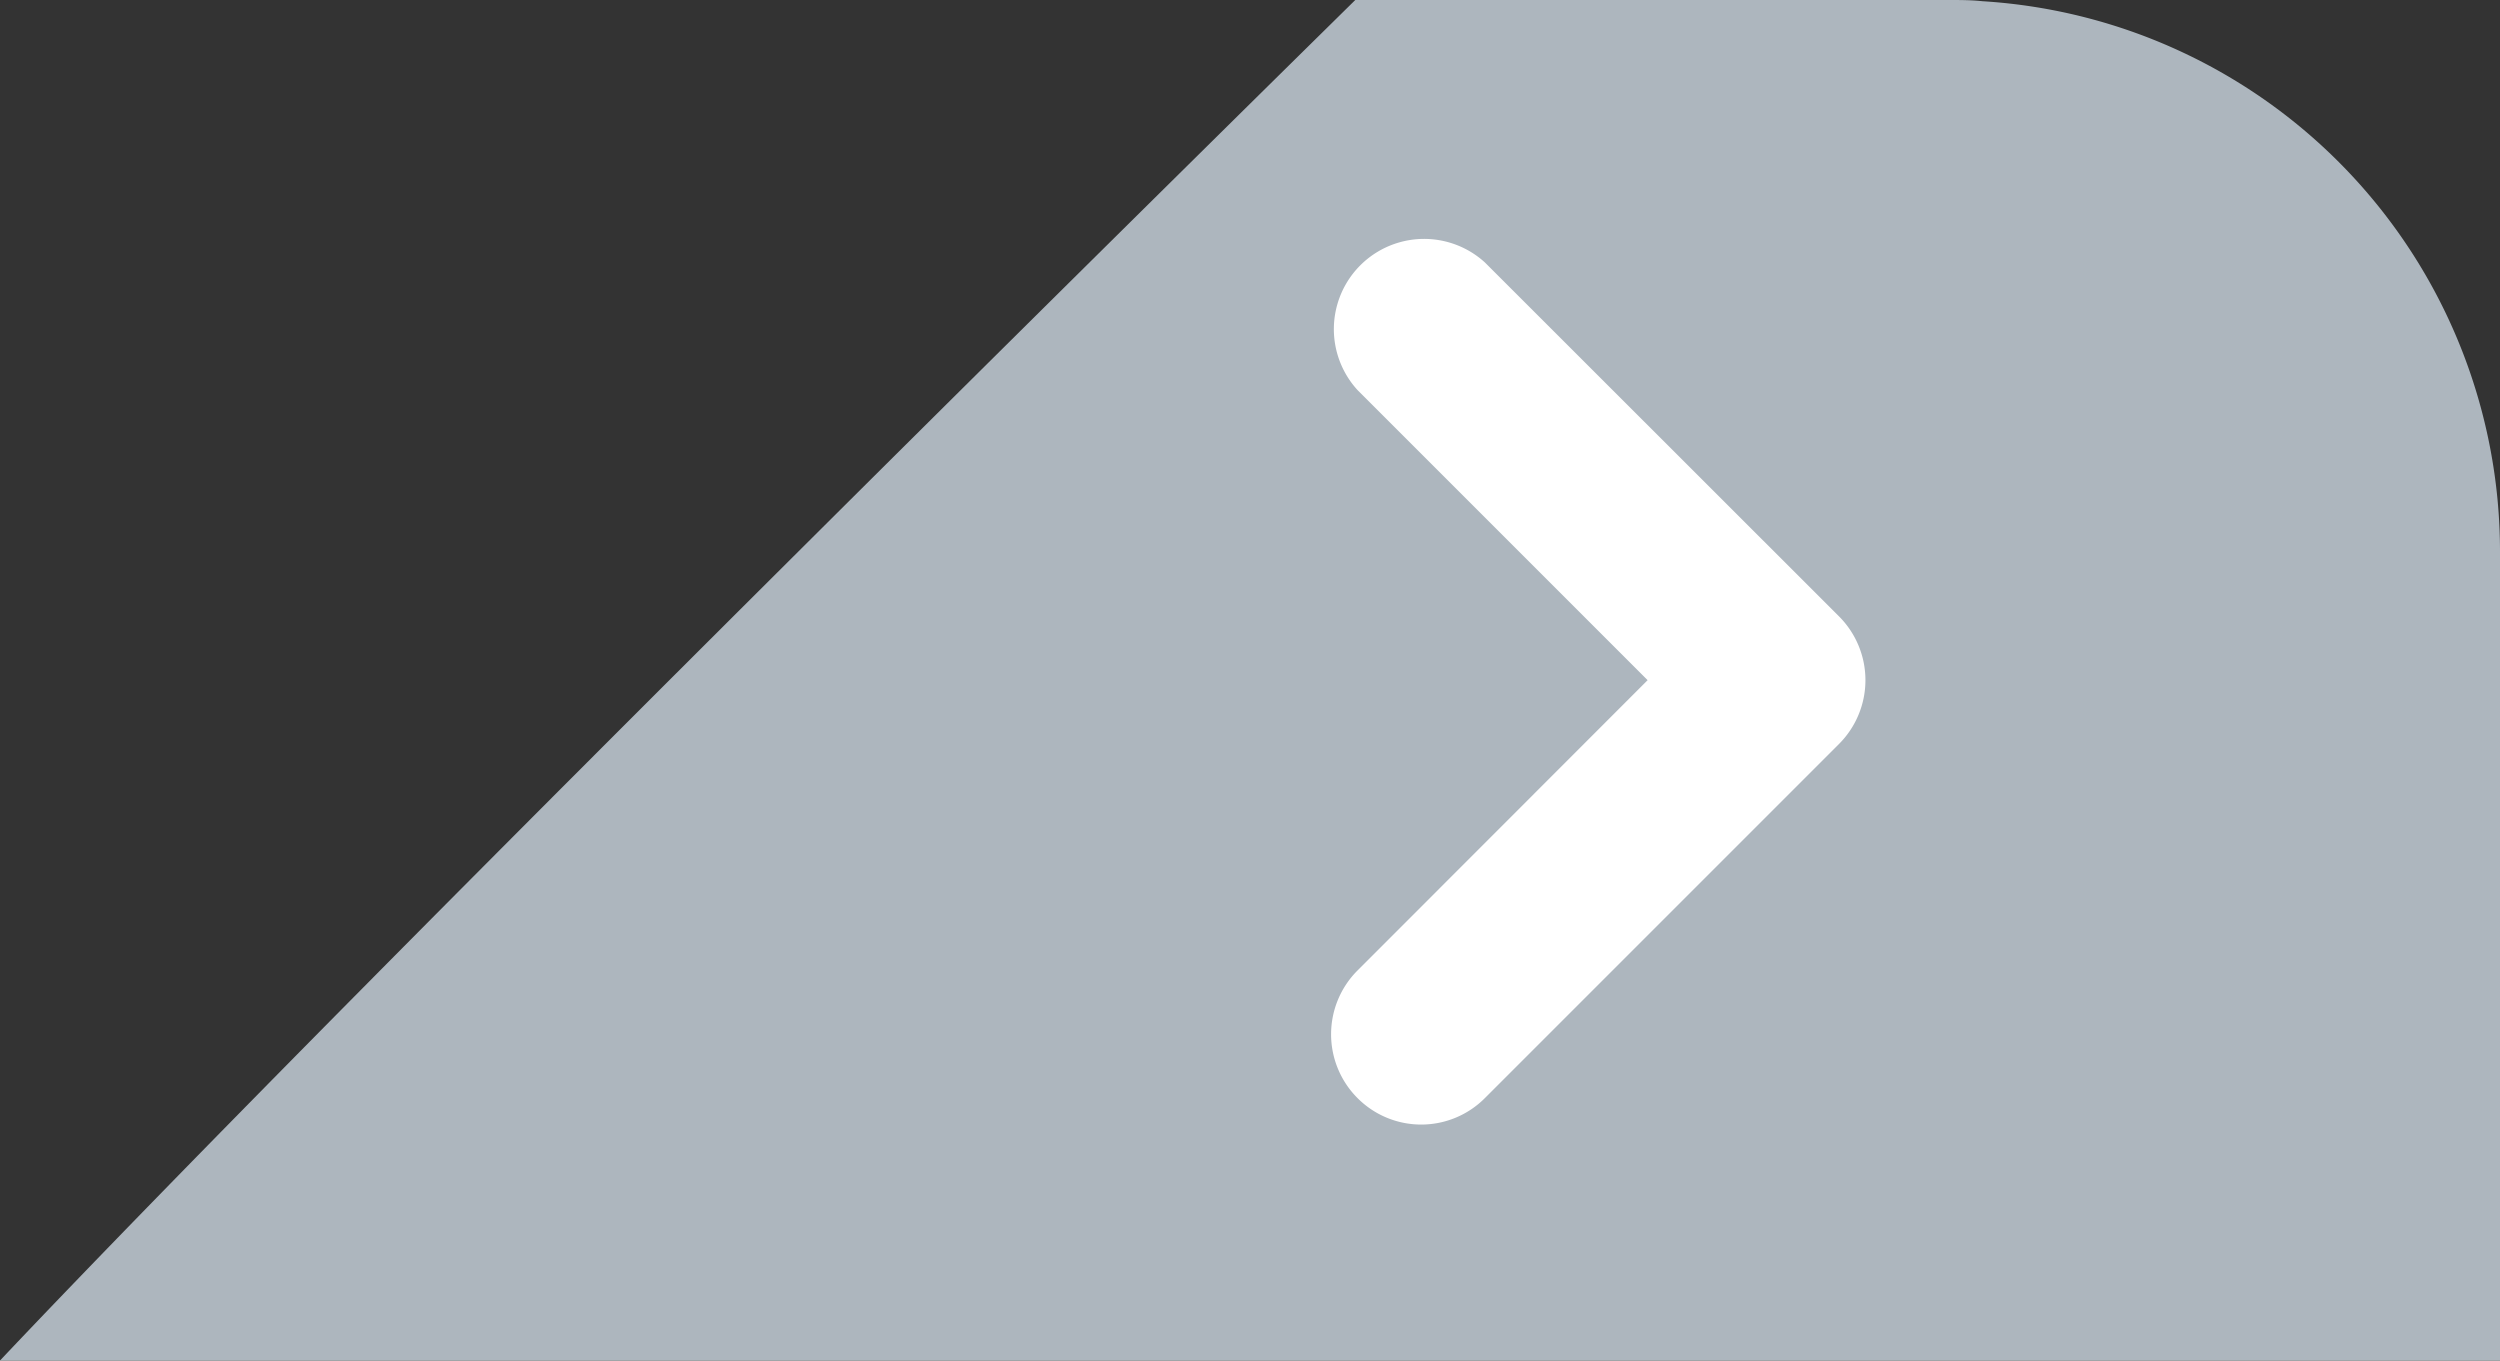
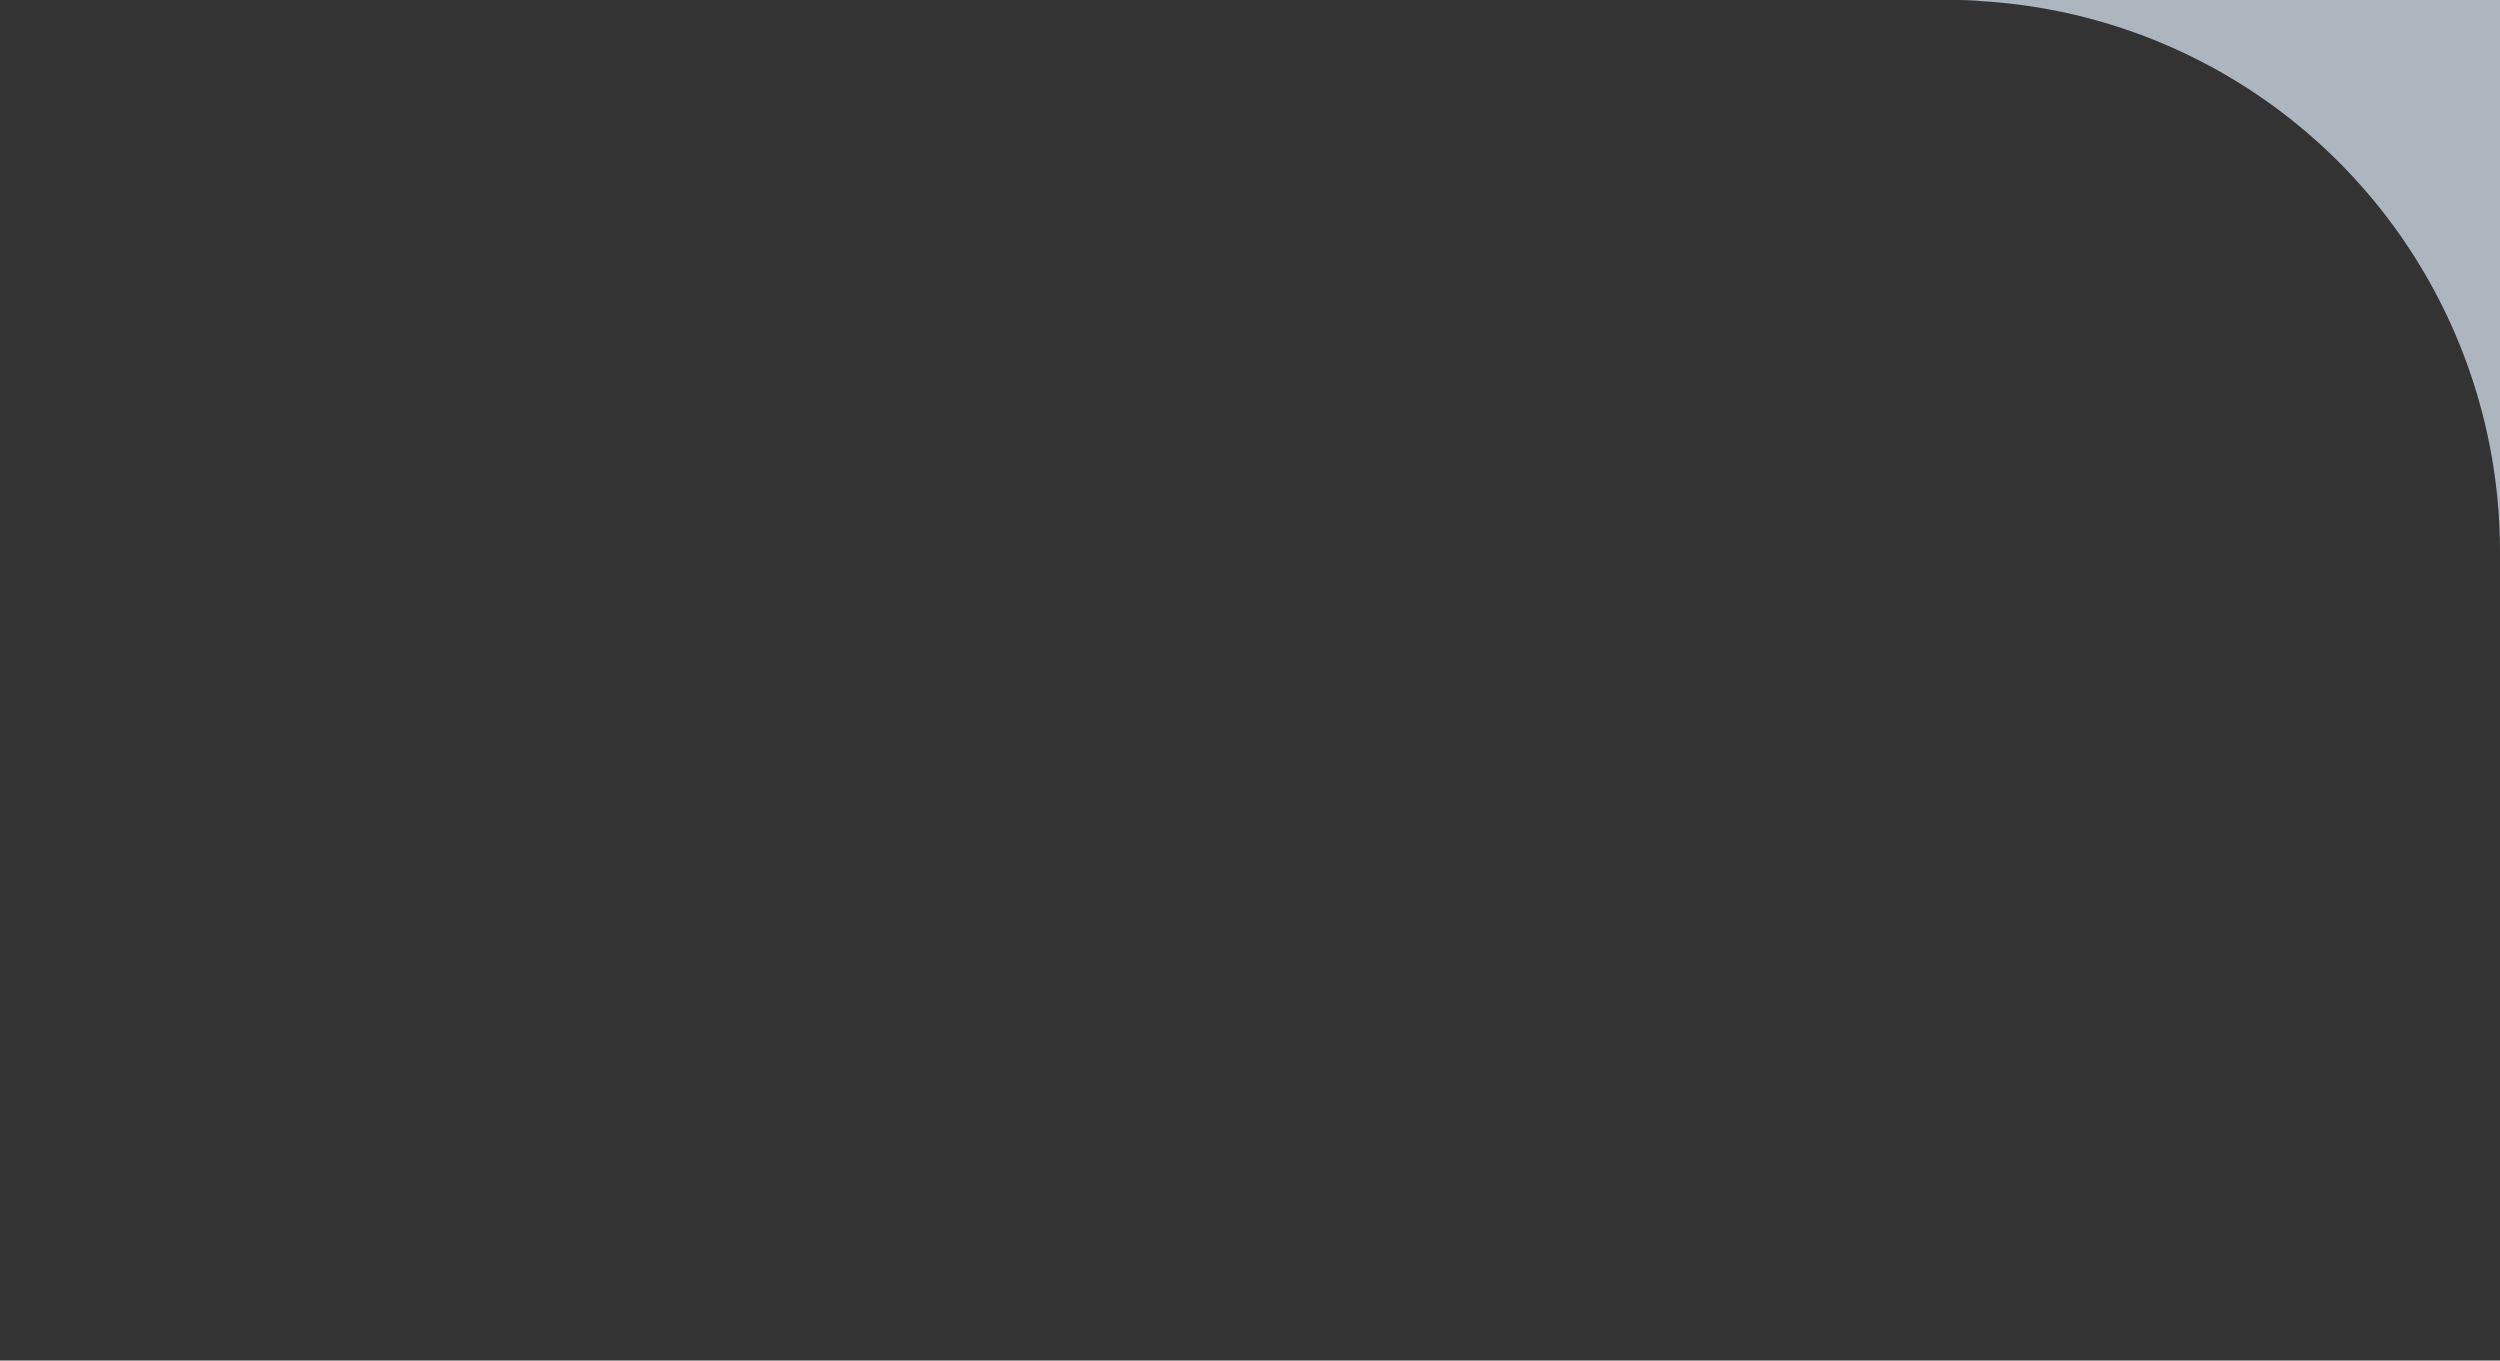
<svg xmlns="http://www.w3.org/2000/svg" viewBox="0 0 123.83 67.39">
  <rect x="0" y="0" width="123.83" height="67.39" fill="#333333" stroke="none" />
  <defs>
    <style>.a{fill:#adb6be;}.b{fill:#fff;}</style>
  </defs>
  <title>next</title>
-   <path class="a" d="M123.83,27.33A27.32,27.32,0,0,0,98.19.06C97.63,0,97.07,0,96.5,0H67.13S17.81,48.53,0,67.39H123.83Z" />
-   <path class="b" d="M67.24,48.07a4.47,4.47,0,0,0,0,6.32,4.45,4.45,0,0,0,6.31,0L91.09,36.85a4.47,4.47,0,0,0,0-6.32L73.55,13a4.47,4.47,0,0,0-6.31,6.32L81.61,33.69Z" />
+   <path class="a" d="M123.83,27.33A27.32,27.32,0,0,0,98.19.06C97.63,0,97.07,0,96.5,0H67.13H123.83Z" />
</svg>